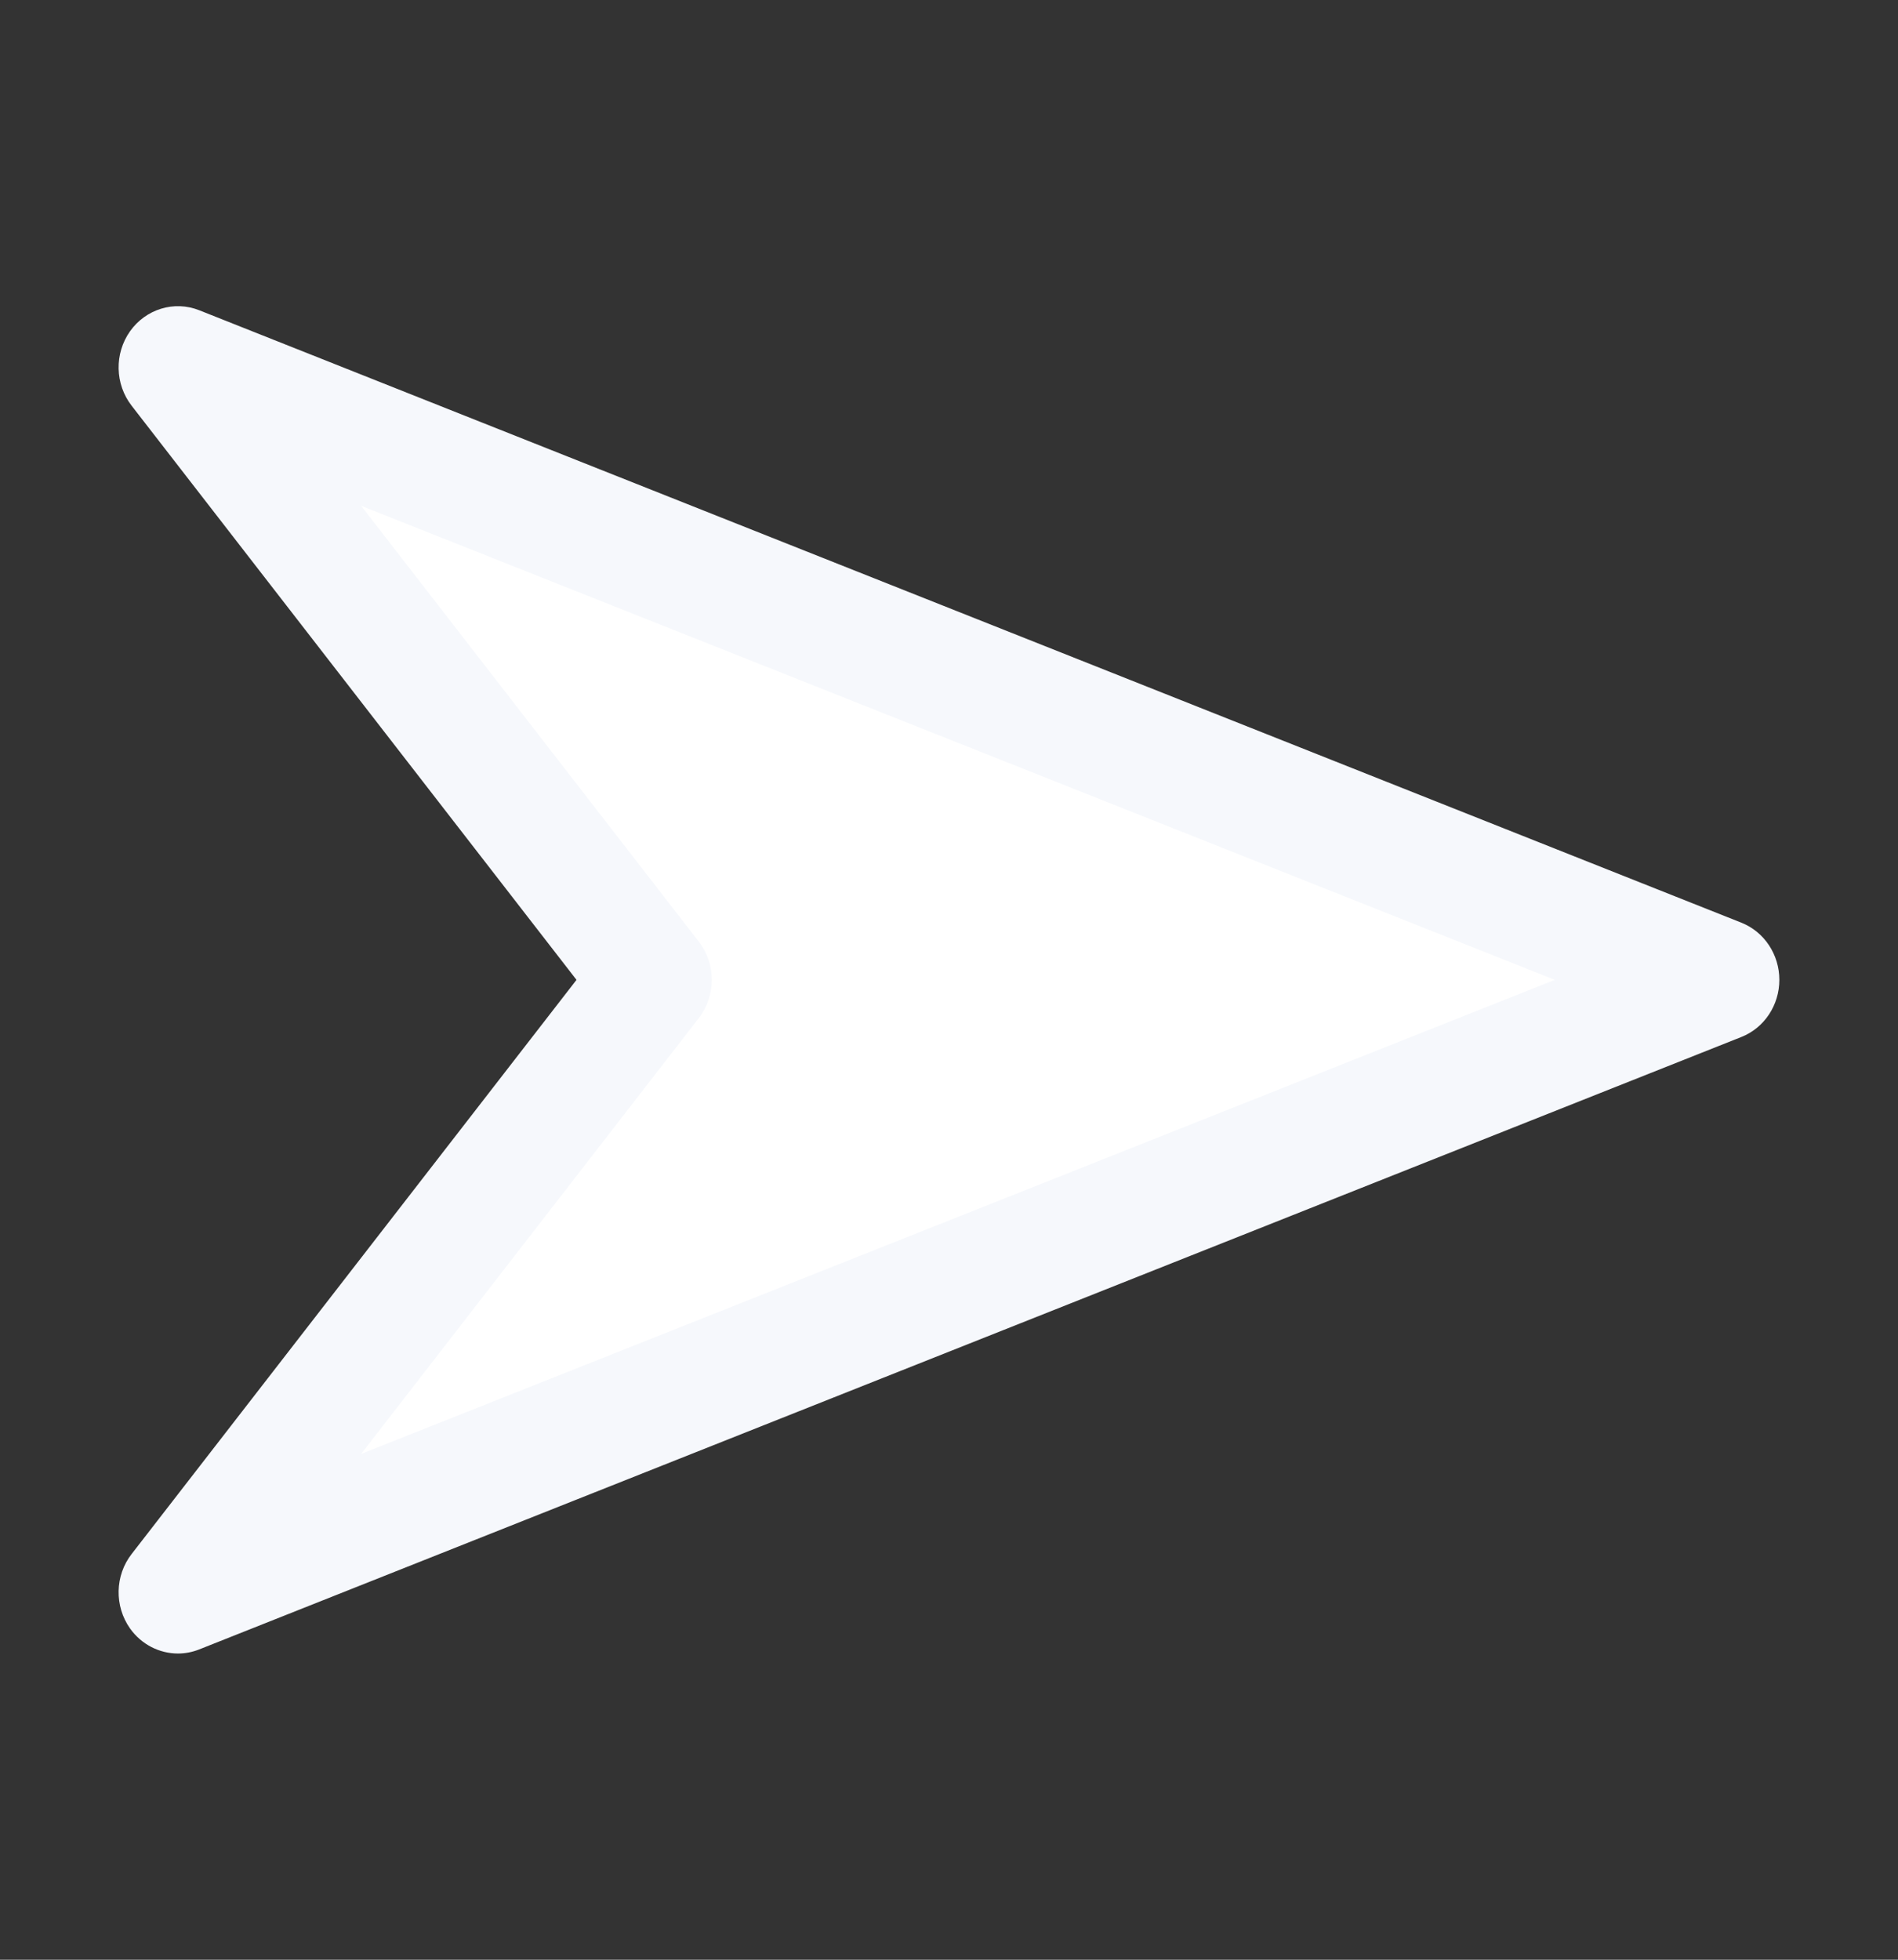
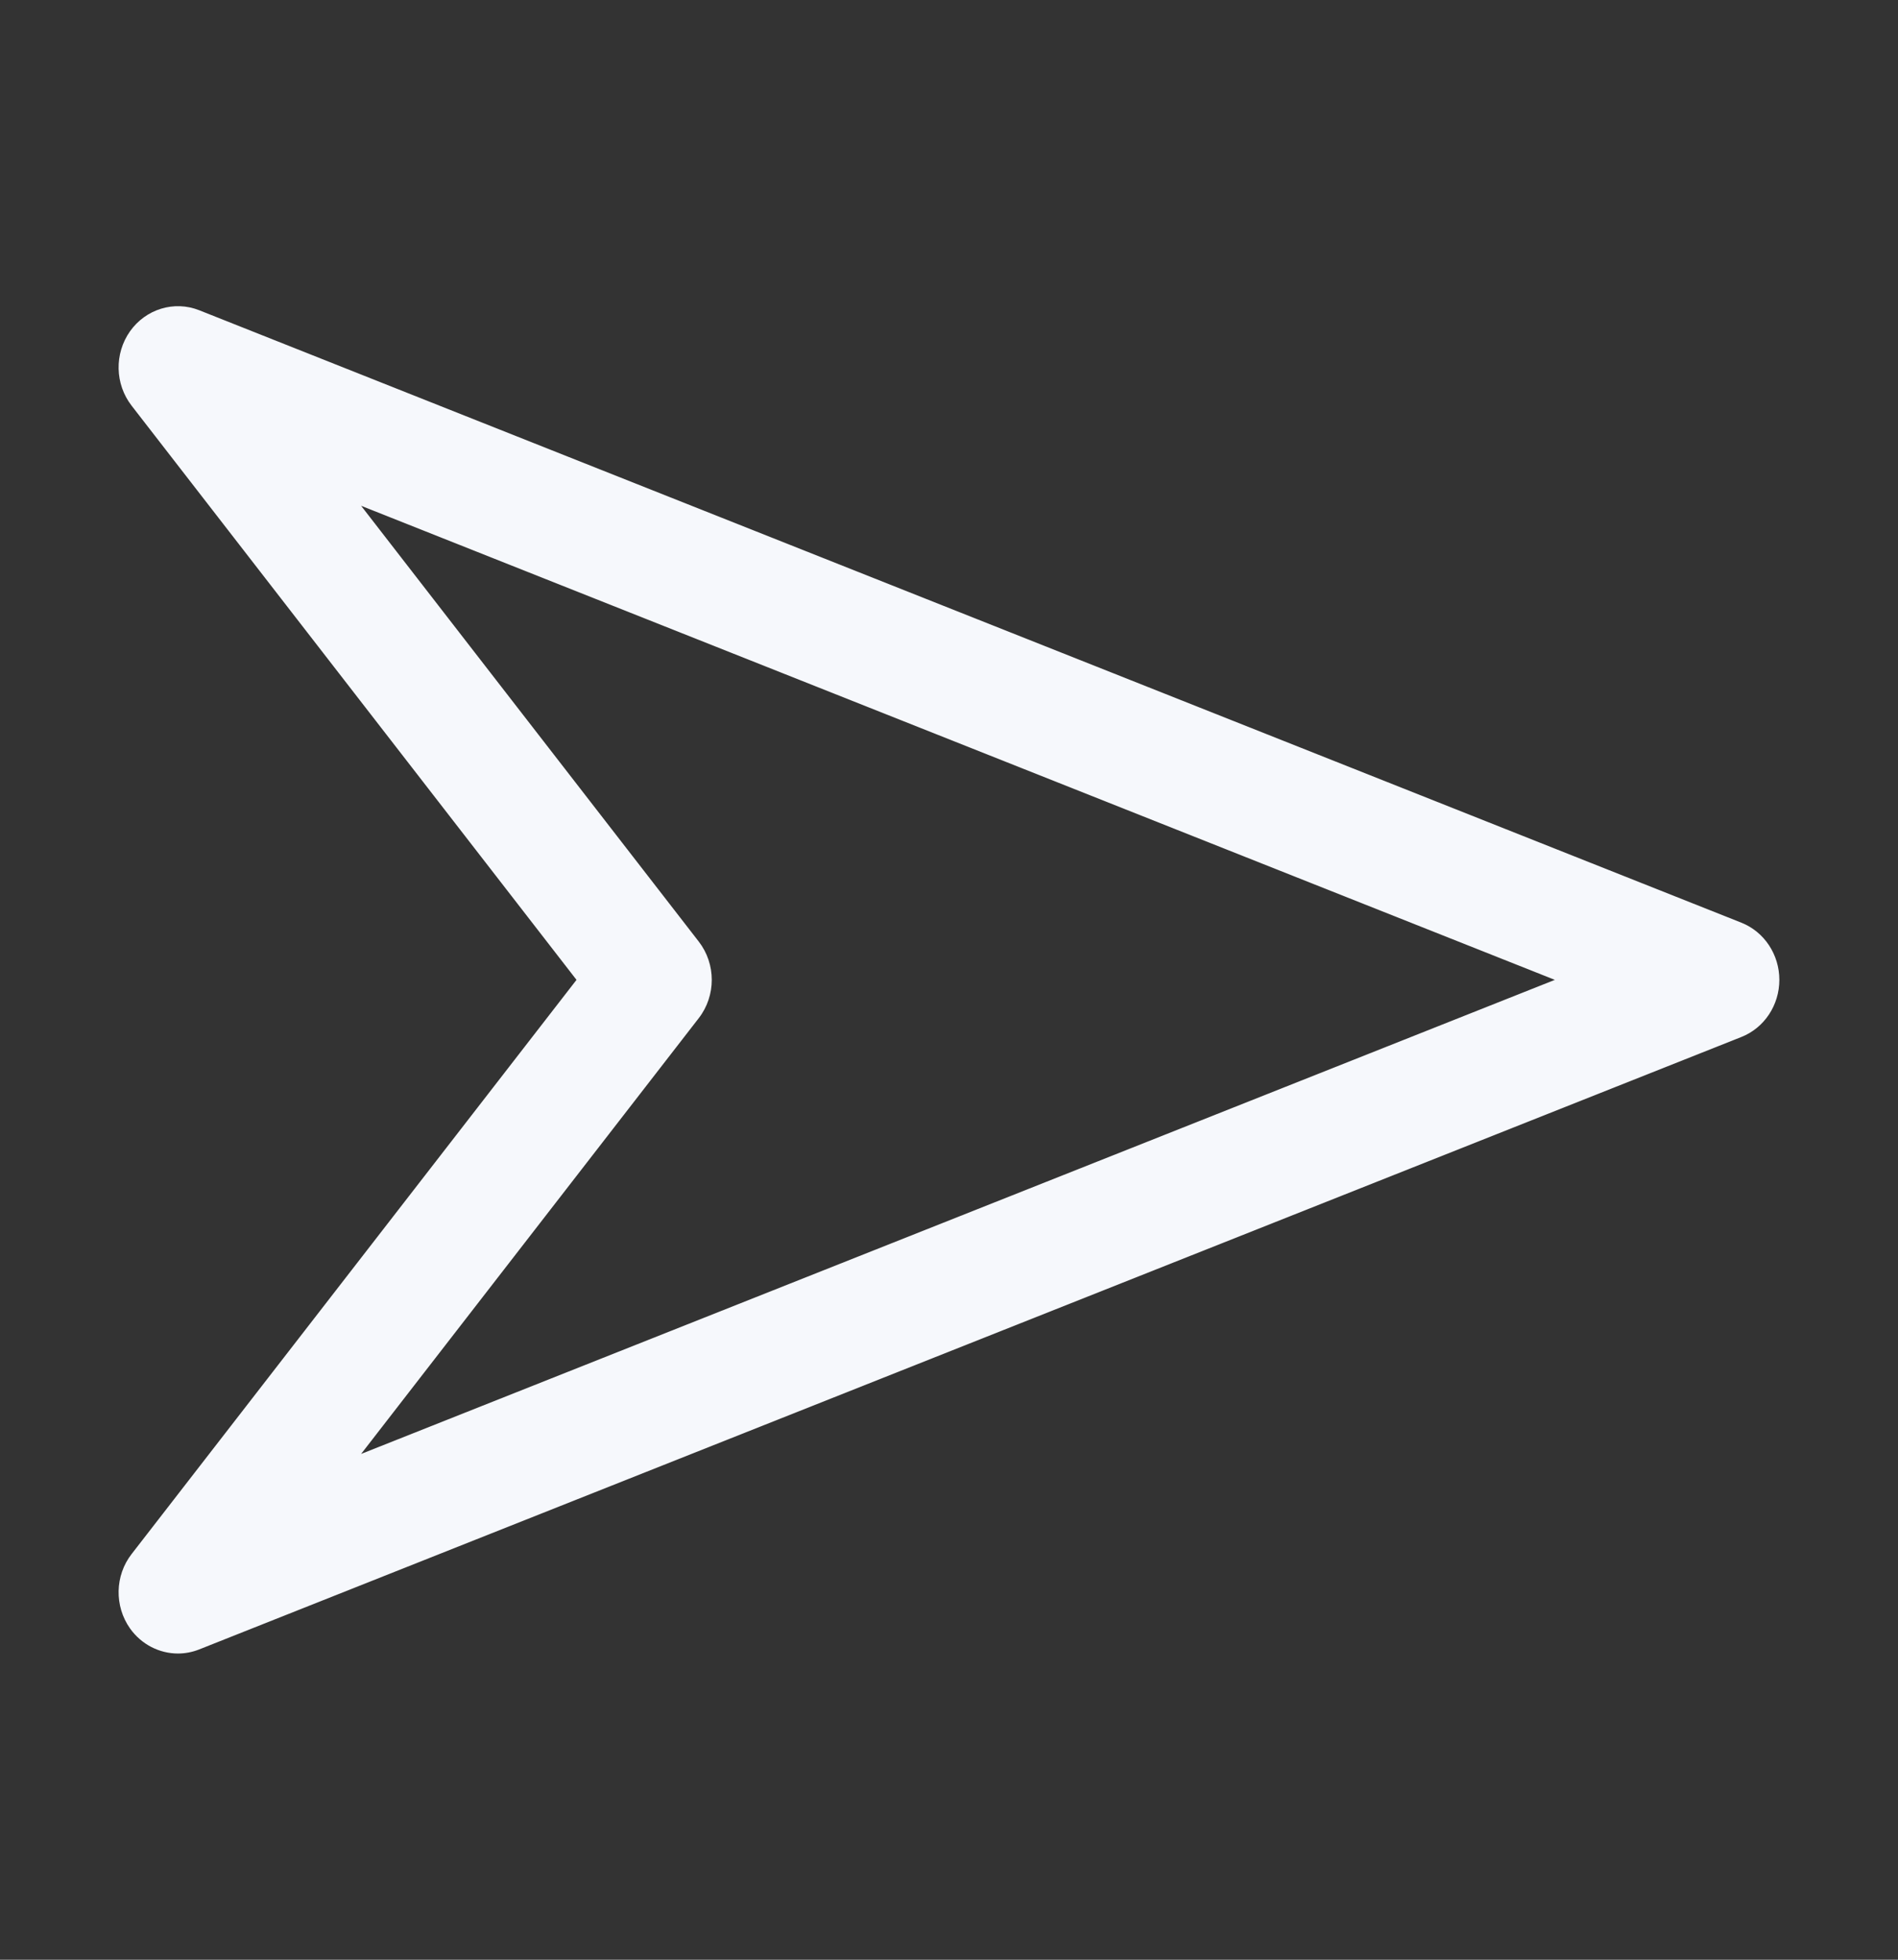
<svg xmlns="http://www.w3.org/2000/svg" width="31" height="32" viewBox="0 0 31 32" fill="none">
  <rect x="0" y="0" width="31" height="32" fill="#333333" stroke="none" />
-   <path d="M10.656 16L2.906 6L28.094 16L2.906 26L10.656 16Z" fill="white" />
  <path d="M2.907 27C2.604 27 2.311 26.853 2.124 26.591C1.866 26.226 1.876 25.727 2.15 25.375L9.416 16L2.15 6.625C1.876 6.272 1.866 5.774 2.124 5.409C2.382 5.046 2.845 4.904 3.254 5.066L28.441 15.066C28.816 15.215 29.062 15.586 29.062 16C29.062 16.414 28.816 16.785 28.441 16.933L3.254 26.933C3.14 26.978 3.023 27 2.907 27ZM5.898 8.259L11.413 15.375C11.696 15.74 11.696 16.26 11.413 16.625L5.898 23.741L25.395 16L5.898 8.259Z" fill="#F6F8FC" />
</svg>